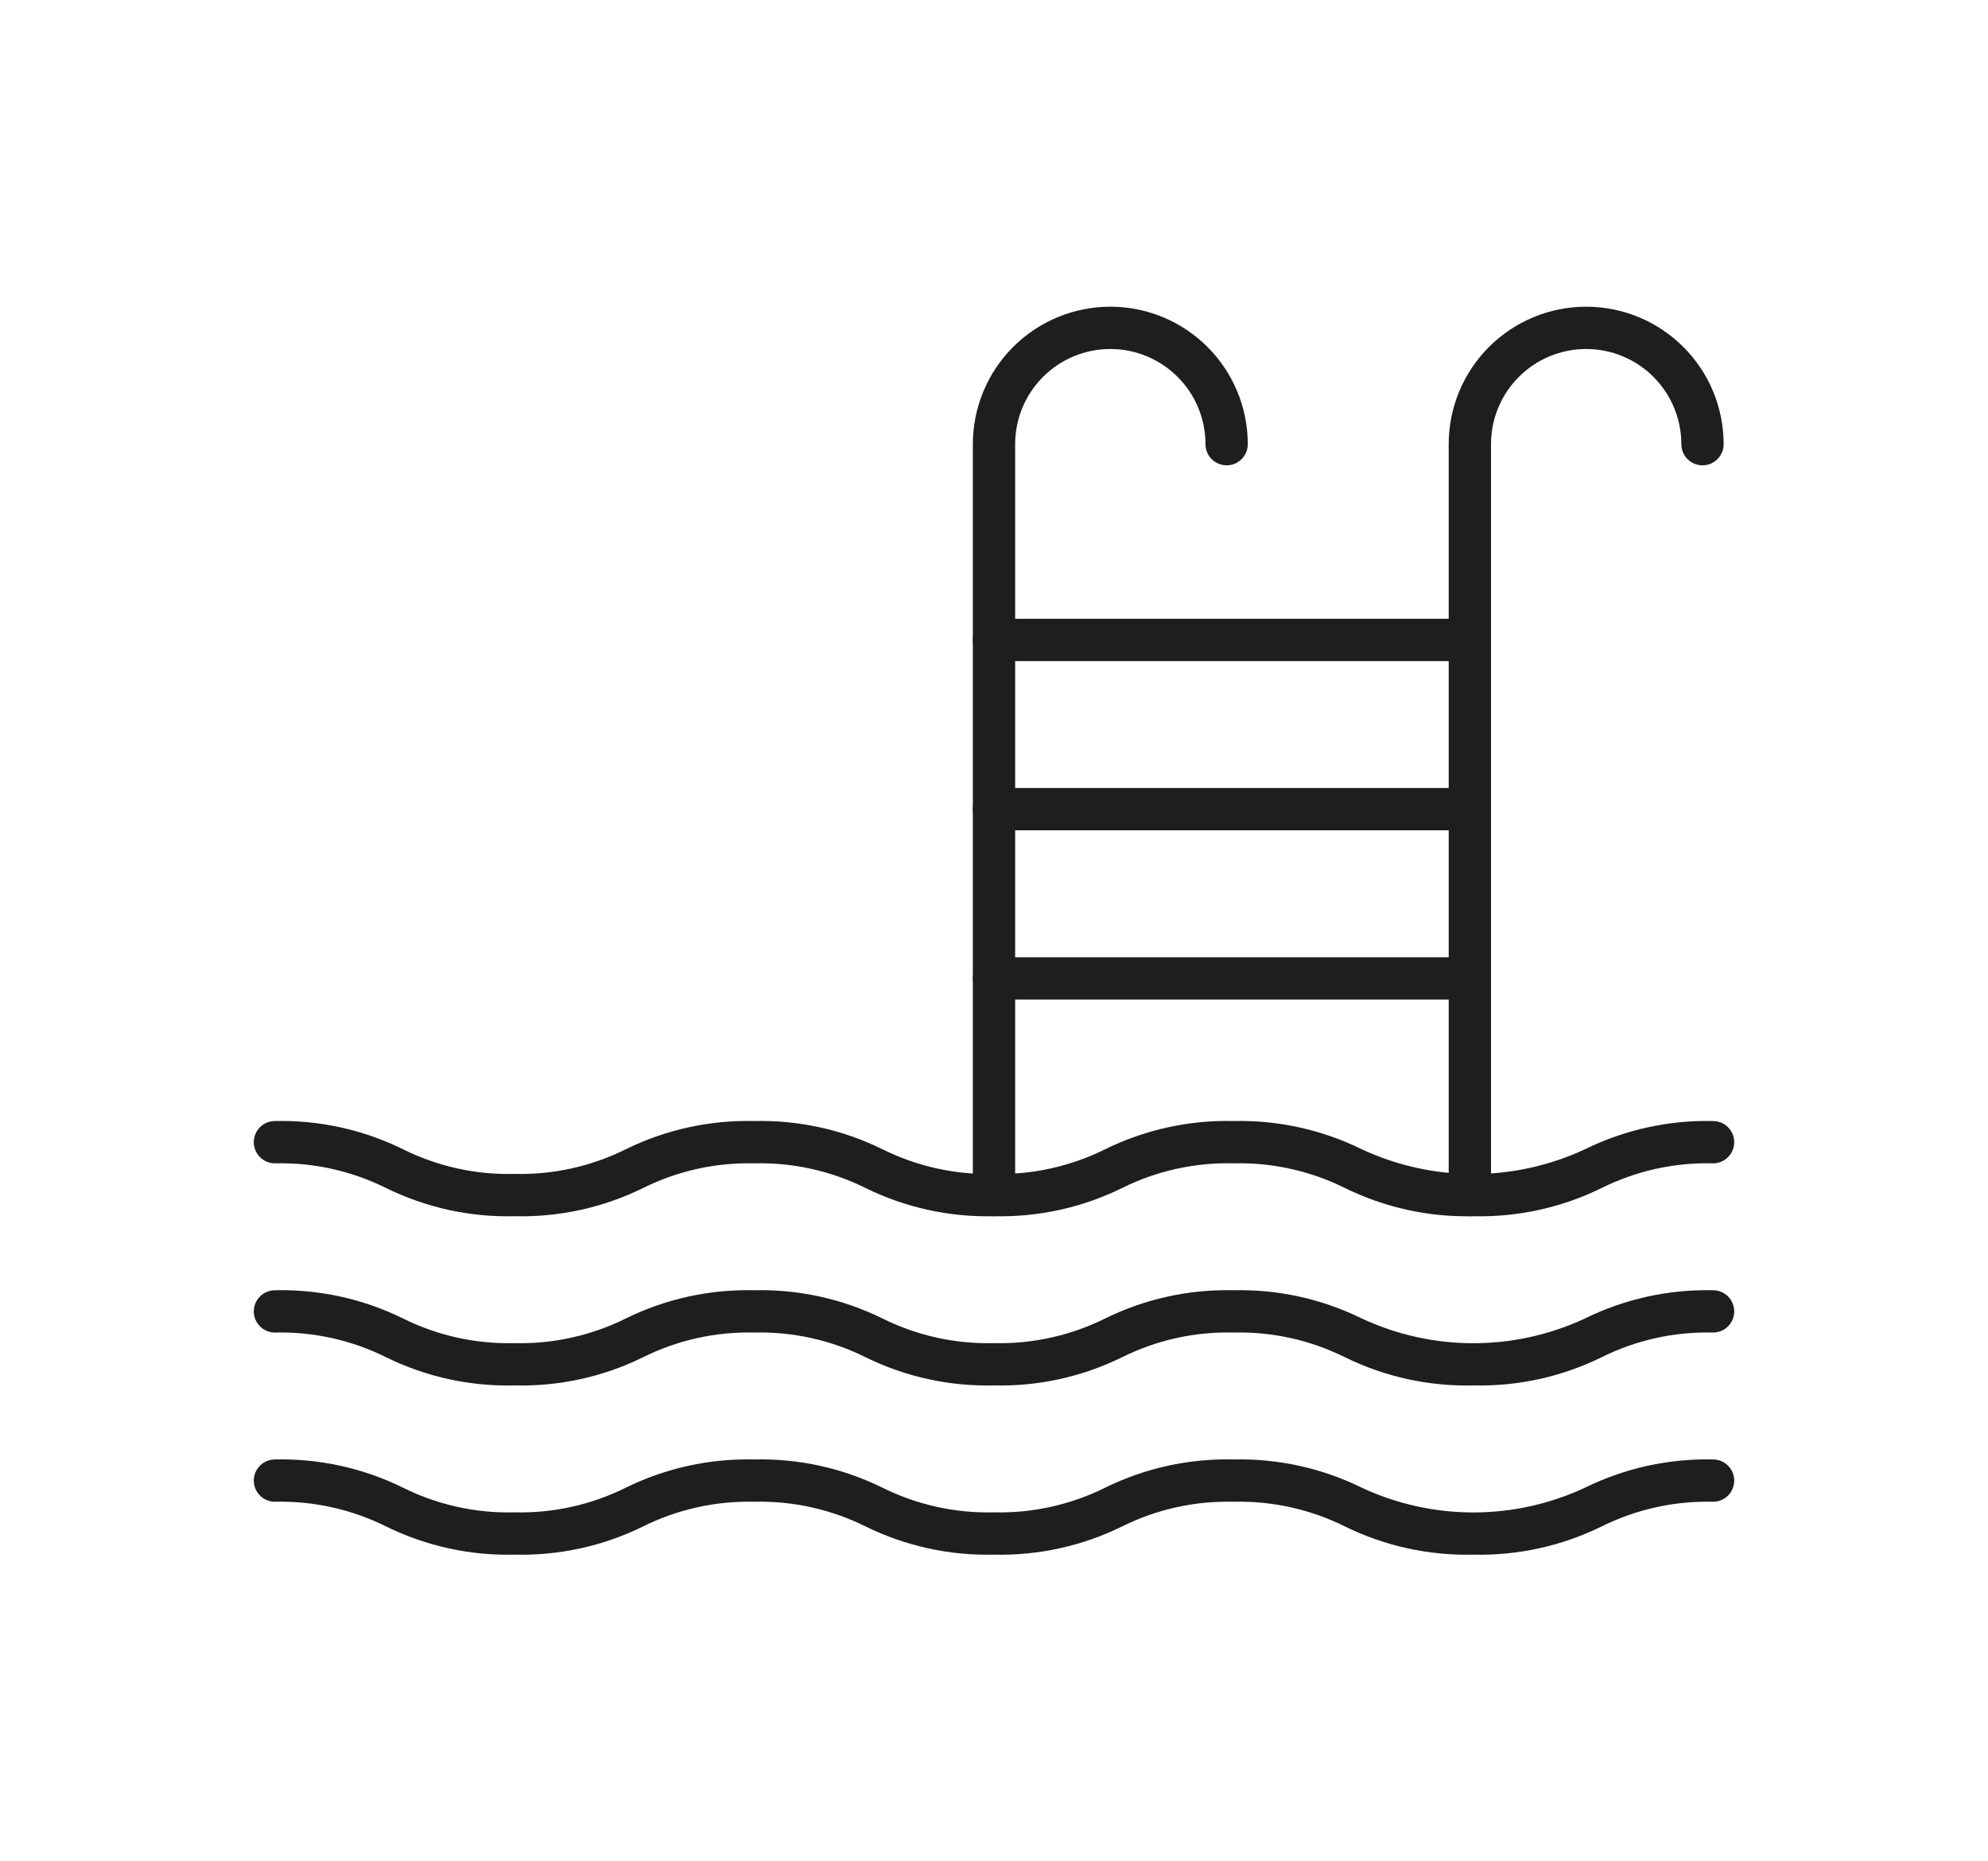
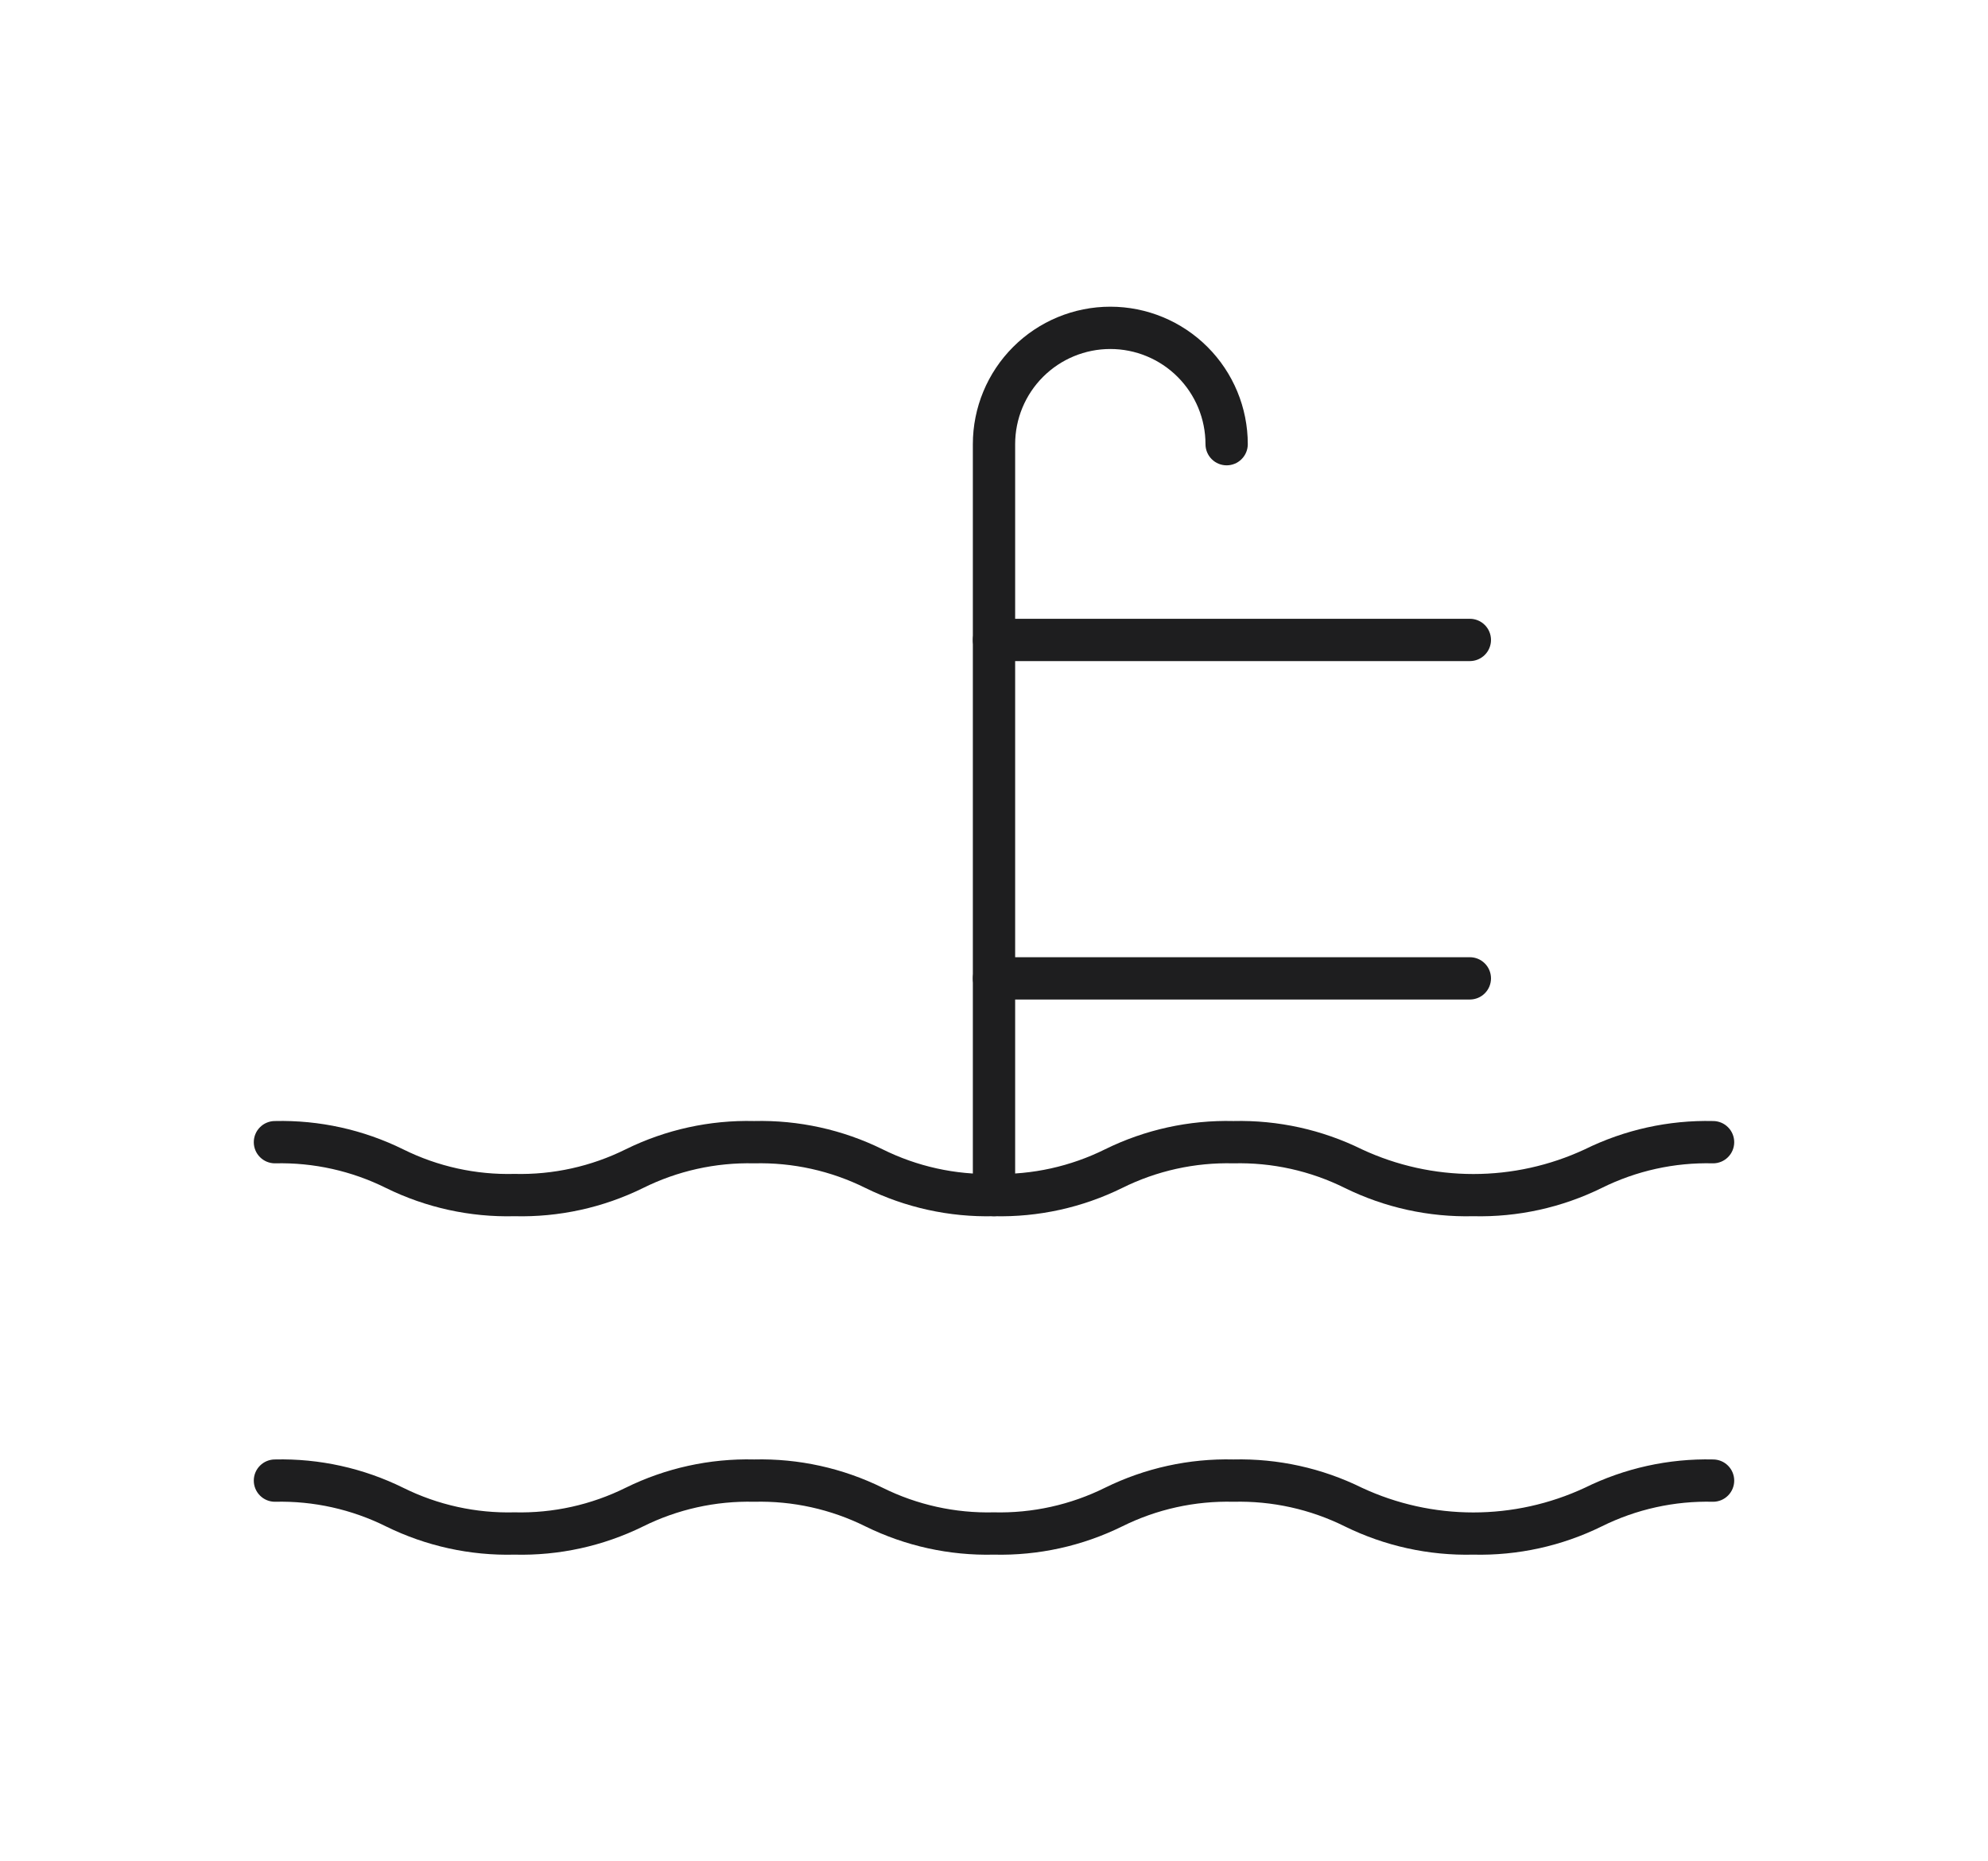
<svg xmlns="http://www.w3.org/2000/svg" width="94" height="88" viewBox="0 0 94 88" fill="none">
  <path d="M69.661 57.5C67.559 57.551 65.476 57.093 63.589 56.165C61.955 55.353 60.147 54.953 58.323 55C56.5 54.953 54.693 55.353 53.06 56.165C51.175 57.093 49.093 57.551 46.992 57.5C44.891 57.551 42.808 57.093 40.922 56.165C39.288 55.353 37.481 54.953 35.658 55C33.836 54.956 32.031 55.358 30.4 56.17C28.513 57.097 26.429 57.553 24.327 57.5C22.227 57.553 20.146 57.096 18.261 56.17C16.629 55.357 14.823 54.955 13 55C12.735 55 12.48 54.895 12.293 54.707C12.105 54.52 12 54.265 12 54C12 53.735 12.105 53.48 12.293 53.293C12.48 53.105 12.735 53 13 53C15.101 52.95 17.183 53.41 19.068 54.34C20.7 55.15 22.506 55.548 24.327 55.5C26.15 55.546 27.956 55.146 29.589 54.335C31.475 53.407 33.557 52.949 35.658 53C37.759 52.949 39.842 53.407 41.728 54.335C43.361 55.147 45.169 55.547 46.992 55.5C48.815 55.546 50.621 55.146 52.254 54.335C54.14 53.407 56.222 52.949 58.323 53C60.427 52.95 62.512 53.409 64.4 54.34C66.049 55.107 67.847 55.505 69.666 55.505C71.485 55.505 73.282 55.107 74.932 54.34C76.817 53.411 78.899 52.951 81 53C81.265 53 81.52 53.105 81.707 53.293C81.895 53.48 82 53.735 82 54C82 54.265 81.895 54.52 81.707 54.707C81.52 54.895 81.265 55 81 55C79.176 54.953 77.368 55.353 75.734 56.165C73.847 57.093 71.763 57.551 69.661 57.5Z" fill="#1E1E1F" />
-   <path d="M69.661 65.5C67.559 65.551 65.476 65.093 63.589 64.165C61.955 63.353 60.147 62.953 58.323 63C56.5 62.953 54.693 63.353 53.06 64.165C51.175 65.093 49.093 65.551 46.992 65.5C44.891 65.551 42.808 65.093 40.922 64.165C39.288 63.353 37.481 62.953 35.658 63C33.836 62.956 32.031 63.358 30.4 64.17C28.513 65.097 26.429 65.553 24.327 65.5C22.227 65.553 20.146 65.096 18.261 64.17C16.629 63.357 14.823 62.955 13 63C12.735 63 12.48 62.895 12.293 62.707C12.105 62.52 12 62.265 12 62C12 61.735 12.105 61.48 12.293 61.293C12.48 61.105 12.735 61 13 61C15.101 60.95 17.183 61.41 19.068 62.34C20.7 63.15 22.506 63.548 24.327 63.5C26.15 63.546 27.956 63.146 29.589 62.335C31.475 61.407 33.557 60.949 35.658 61C37.759 60.949 39.842 61.407 41.728 62.335C43.361 63.147 45.169 63.547 46.992 63.5C48.815 63.546 50.621 63.146 52.254 62.335C54.14 61.407 56.222 60.949 58.323 61C60.427 60.95 62.512 61.409 64.4 62.34C66.049 63.107 67.847 63.505 69.666 63.505C71.485 63.505 73.282 63.107 74.932 62.34C76.817 61.411 78.899 60.951 81 61C81.265 61 81.52 61.105 81.707 61.293C81.895 61.48 82 61.735 82 62C82 62.265 81.895 62.52 81.707 62.707C81.52 62.895 81.265 63 81 63C79.176 62.953 77.368 63.353 75.734 64.165C73.847 65.093 71.763 65.551 69.661 65.5Z" fill="#1E1E1F" />
  <path d="M69.661 73.5C67.559 73.551 65.476 73.093 63.589 72.165C61.955 71.353 60.147 70.954 58.323 71C56.5 70.954 54.693 71.353 53.06 72.165C51.175 73.093 49.093 73.551 46.992 73.5C44.891 73.551 42.808 73.093 40.922 72.165C39.288 71.353 37.481 70.953 35.658 71C33.836 70.956 32.031 71.358 30.4 72.17C28.513 73.097 26.429 73.553 24.327 73.5C22.227 73.553 20.146 73.096 18.261 72.17C16.629 71.357 14.823 70.955 13 71C12.735 71 12.48 70.895 12.293 70.707C12.105 70.519 12 70.265 12 70C12 69.735 12.105 69.48 12.293 69.293C12.48 69.105 12.735 69 13 69C15.101 68.95 17.183 69.41 19.068 70.34C20.7 71.15 22.506 71.548 24.327 71.5C26.15 71.546 27.956 71.146 29.589 70.335C31.475 69.407 33.557 68.949 35.658 69C37.759 68.949 39.842 69.407 41.728 70.335C43.361 71.147 45.169 71.546 46.992 71.5C48.815 71.546 50.621 71.146 52.254 70.335C54.14 69.407 56.222 68.949 58.323 69C60.427 68.95 62.512 69.409 64.4 70.34C66.049 71.107 67.847 71.505 69.666 71.505C71.485 71.505 73.282 71.107 74.932 70.34C76.817 69.411 78.899 68.951 81 69C81.265 69 81.52 69.105 81.707 69.293C81.895 69.48 82 69.735 82 70C82 70.265 81.895 70.519 81.707 70.707C81.52 70.895 81.265 71 81 71C79.176 70.954 77.368 71.353 75.734 72.165C73.847 73.093 71.763 73.551 69.661 73.5Z" fill="#1E1E1F" />
  <path d="M47 57.5C46.735 57.5 46.48 57.395 46.293 57.207C46.105 57.02 46 56.765 46 56.5V21C46 19.276 46.685 17.623 47.904 16.404C49.123 15.185 50.776 14.5 52.5 14.5C54.224 14.5 55.877 15.185 57.096 16.404C58.315 17.623 59 19.276 59 21C59 21.265 58.895 21.52 58.707 21.707C58.52 21.895 58.265 22 58 22C57.735 22 57.48 21.895 57.293 21.707C57.105 21.52 57 21.265 57 21C57 19.806 56.526 18.662 55.682 17.818C54.838 16.974 53.694 16.5 52.5 16.5C51.306 16.5 50.162 16.974 49.318 17.818C48.474 18.662 48 19.806 48 21V56.5C48 56.765 47.895 57.02 47.707 57.207C47.52 57.395 47.265 57.5 47 57.5Z" fill="#1E1E1F" />
-   <path d="M69.5 57.5C69.235 57.5 68.98 57.395 68.793 57.207C68.605 57.02 68.5 56.765 68.5 56.5V21C68.5 19.276 69.185 17.623 70.404 16.404C71.623 15.185 73.276 14.5 75 14.5C76.724 14.5 78.377 15.185 79.596 16.404C80.815 17.623 81.5 19.276 81.5 21C81.5 21.265 81.395 21.52 81.207 21.707C81.02 21.895 80.765 22 80.5 22C80.235 22 79.98 21.895 79.793 21.707C79.605 21.52 79.5 21.265 79.5 21C79.5 19.806 79.026 18.662 78.182 17.818C77.338 16.974 76.194 16.5 75 16.5C73.806 16.5 72.662 16.974 71.818 17.818C70.974 18.662 70.5 19.806 70.5 21V56.5C70.5 56.765 70.395 57.02 70.207 57.207C70.02 57.395 69.765 57.5 69.5 57.5Z" fill="#1E1E1F" />
  <path d="M69.5 31.255H47C46.735 31.255 46.48 31.149 46.293 30.962C46.105 30.774 46 30.52 46 30.255C46 29.99 46.105 29.735 46.293 29.548C46.48 29.36 46.735 29.255 47 29.255H69.5C69.765 29.255 70.02 29.36 70.207 29.548C70.395 29.735 70.5 29.99 70.5 30.255C70.5 30.52 70.395 30.774 70.207 30.962C70.02 31.149 69.765 31.255 69.5 31.255Z" fill="#1E1E1F" />
-   <path d="M69.5 39.255H47C46.735 39.255 46.48 39.15 46.293 38.962C46.105 38.775 46 38.52 46 38.255C46 37.99 46.105 37.735 46.293 37.548C46.48 37.36 46.735 37.255 47 37.255H69.5C69.765 37.255 70.02 37.36 70.207 37.548C70.395 37.735 70.5 37.99 70.5 38.255C70.5 38.52 70.395 38.775 70.207 38.962C70.02 39.15 69.765 39.255 69.5 39.255Z" fill="#1E1E1F" />
  <path d="M69.5 47.255H47C46.735 47.255 46.48 47.15 46.293 46.962C46.105 46.775 46 46.52 46 46.255C46 45.99 46.105 45.735 46.293 45.548C46.48 45.36 46.735 45.255 47 45.255H69.5C69.765 45.255 70.02 45.36 70.207 45.548C70.395 45.735 70.5 45.99 70.5 46.255C70.5 46.52 70.395 46.775 70.207 46.962C70.02 47.15 69.765 47.255 69.5 47.255Z" fill="#1E1E1F" />
</svg>